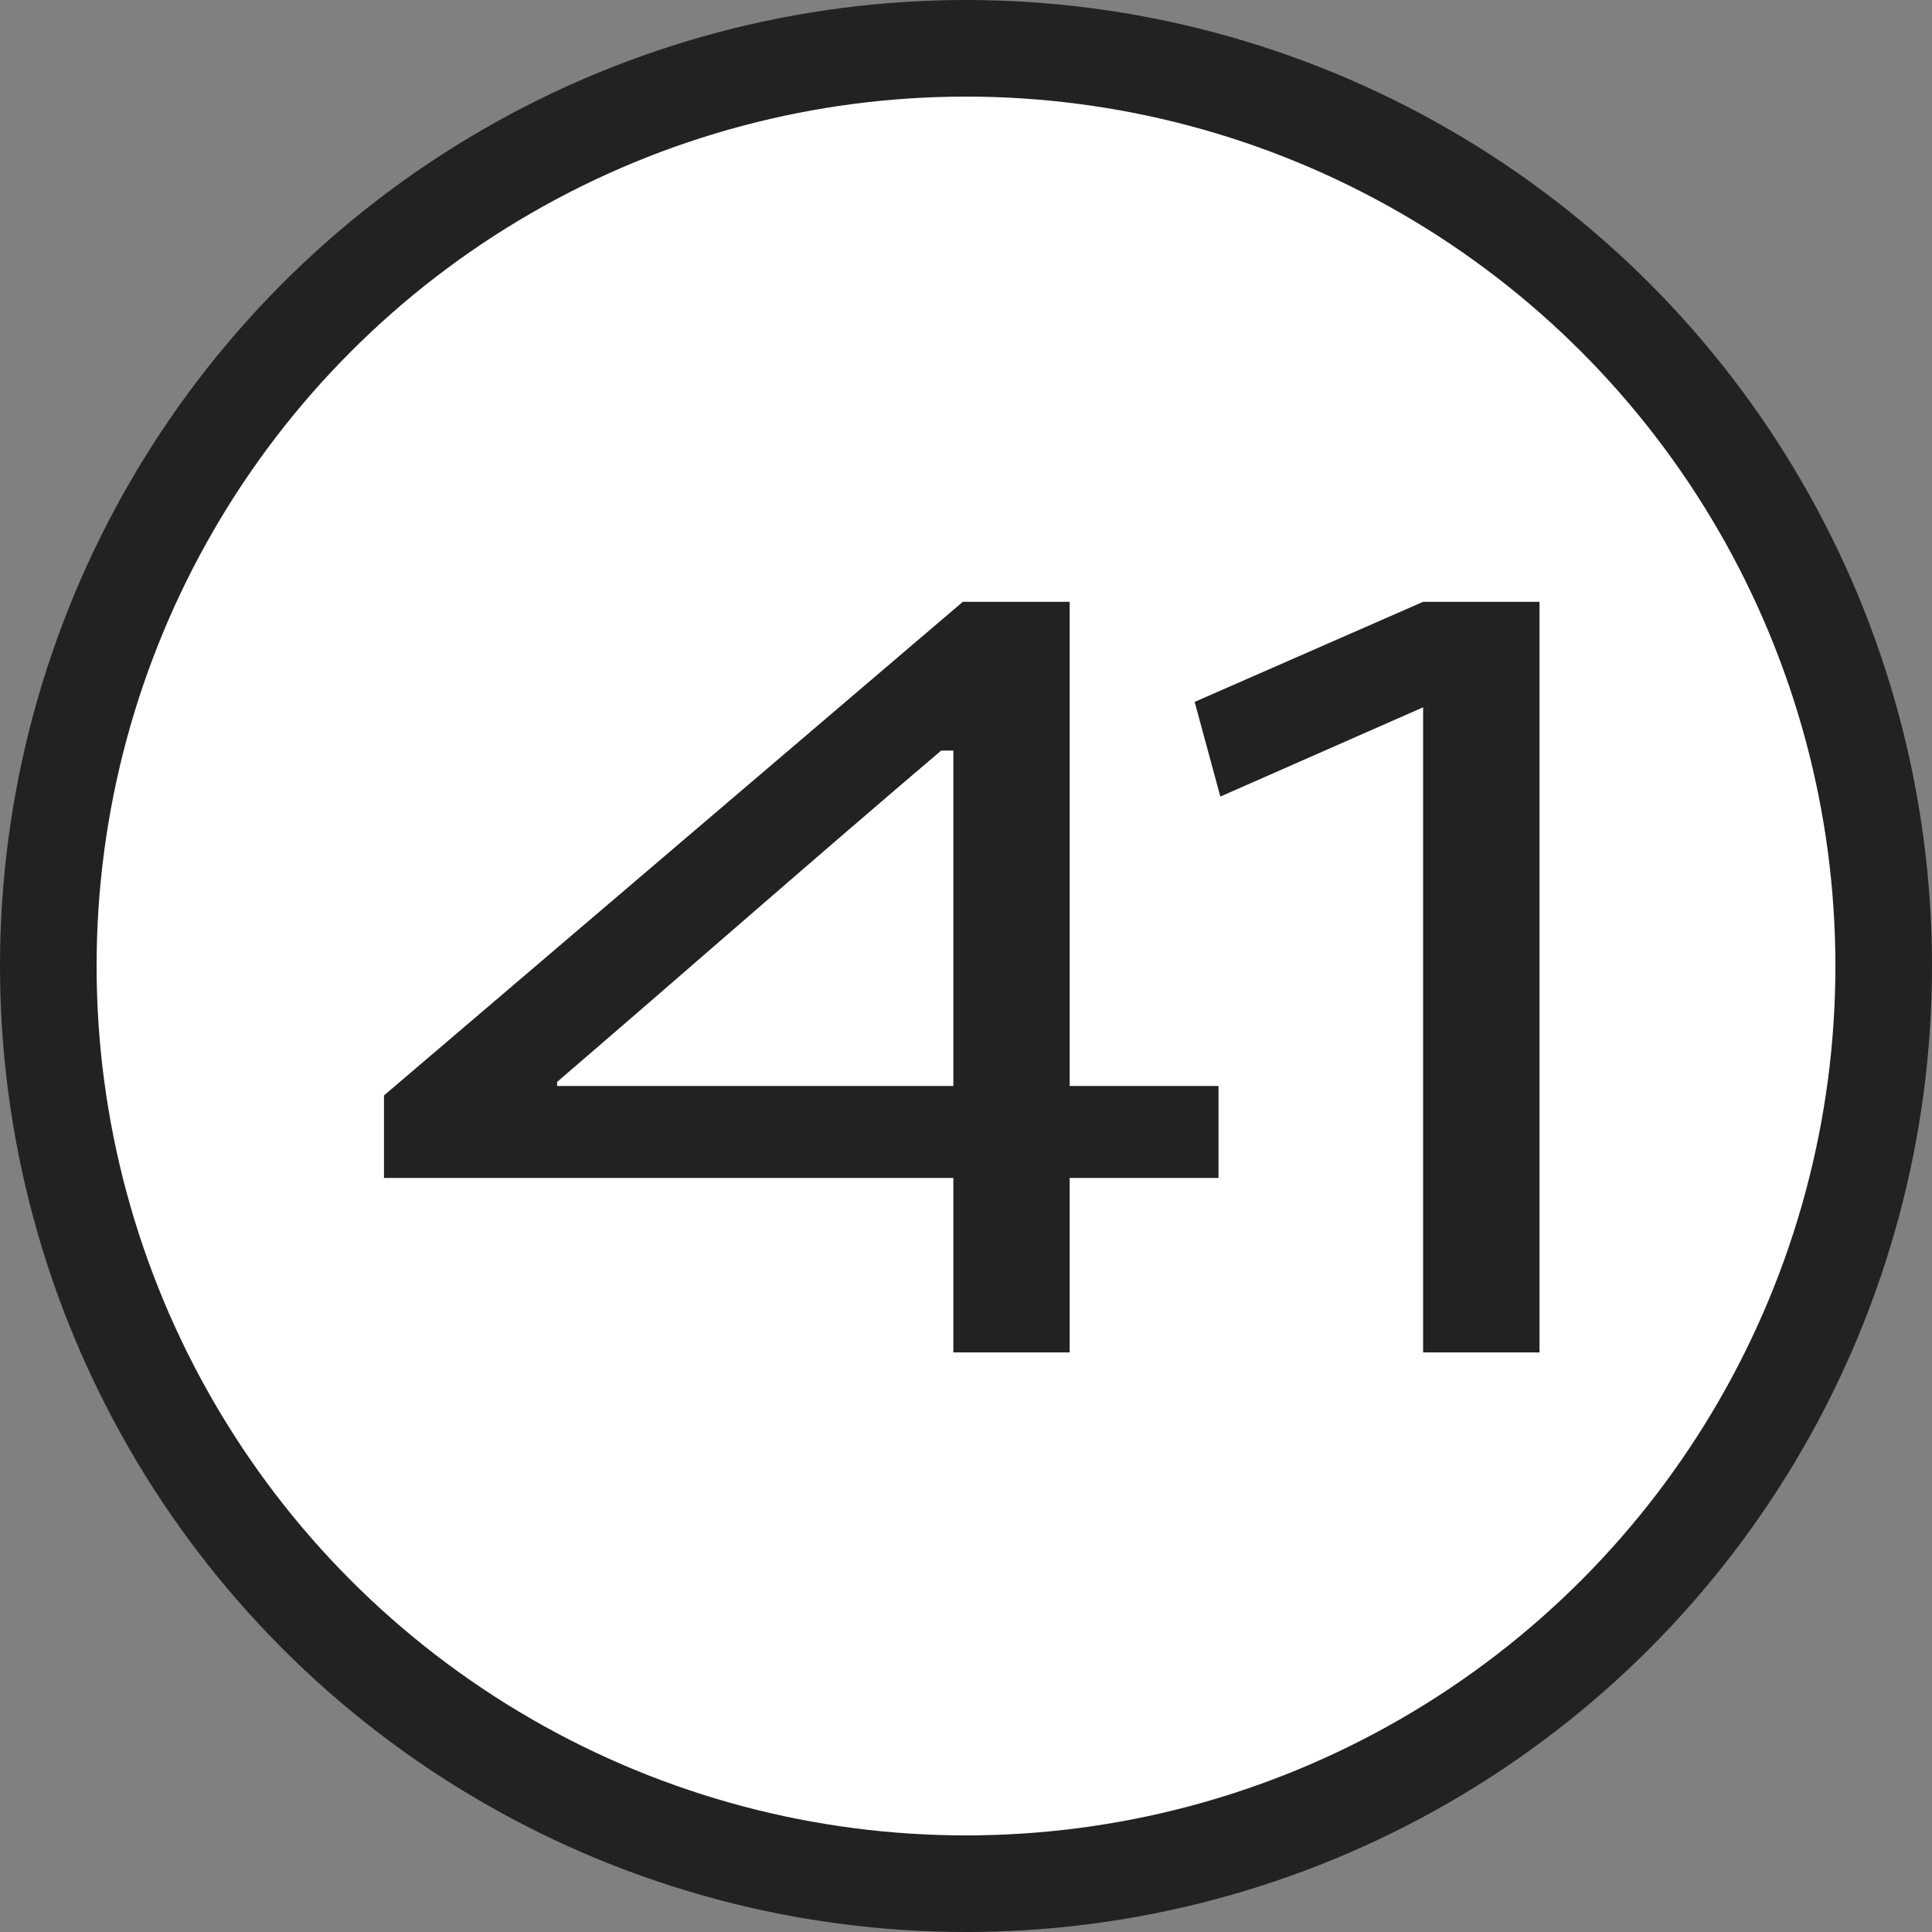
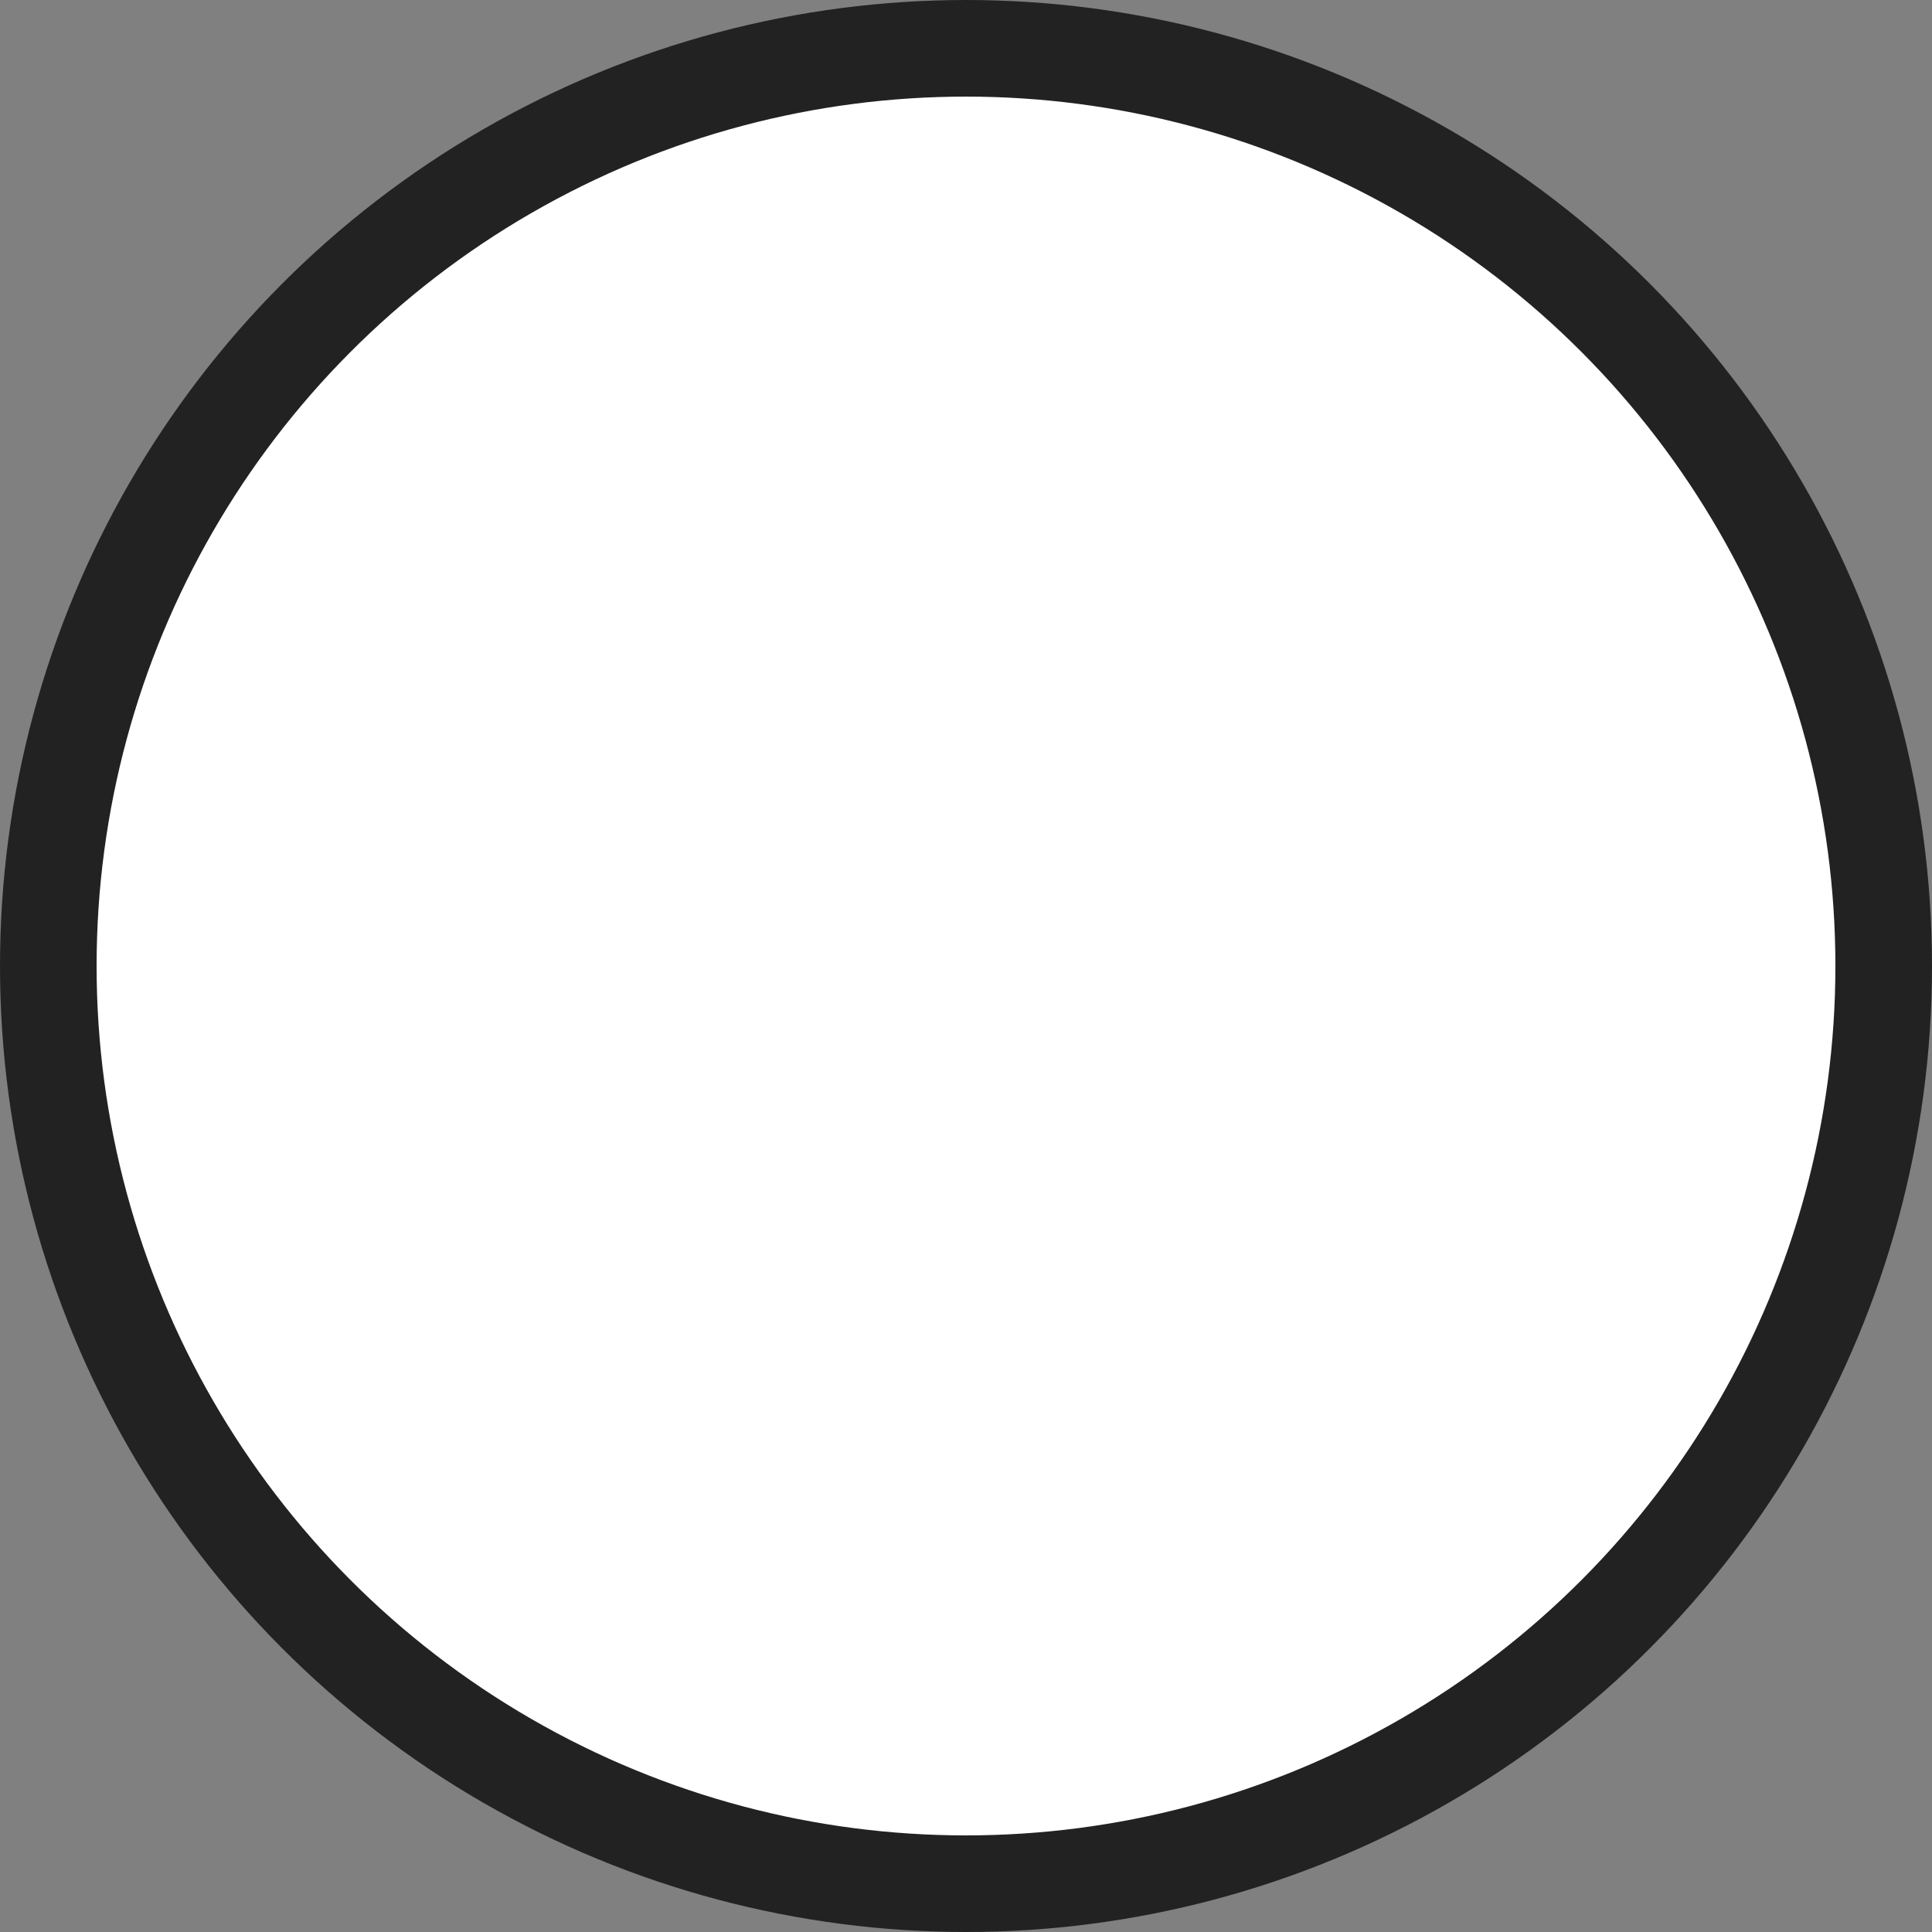
<svg xmlns="http://www.w3.org/2000/svg" width="20" height="20" viewBox="0 0 20 20" fill="none">
  <rect x="0" y="0" width="20" height="20" fill="#808080" stroke="none" />
  <circle cx="10" cy="10" r="9.5" fill="white" stroke="#222222" />
-   <path d="M12.614 11.242V12.194H11.073V14H9.869V12.194H3.975V11.34L9.967 6.23H11.073V11.242H12.614ZM5.767 11.2V11.242H9.869V7.77H9.743C8.441 8.876 7.055 10.094 5.767 11.2ZM12.633 8.246L12.367 7.266L14.732 6.23H15.937V14H14.732V7.322L12.633 8.246Z" fill="#222222" />
</svg>